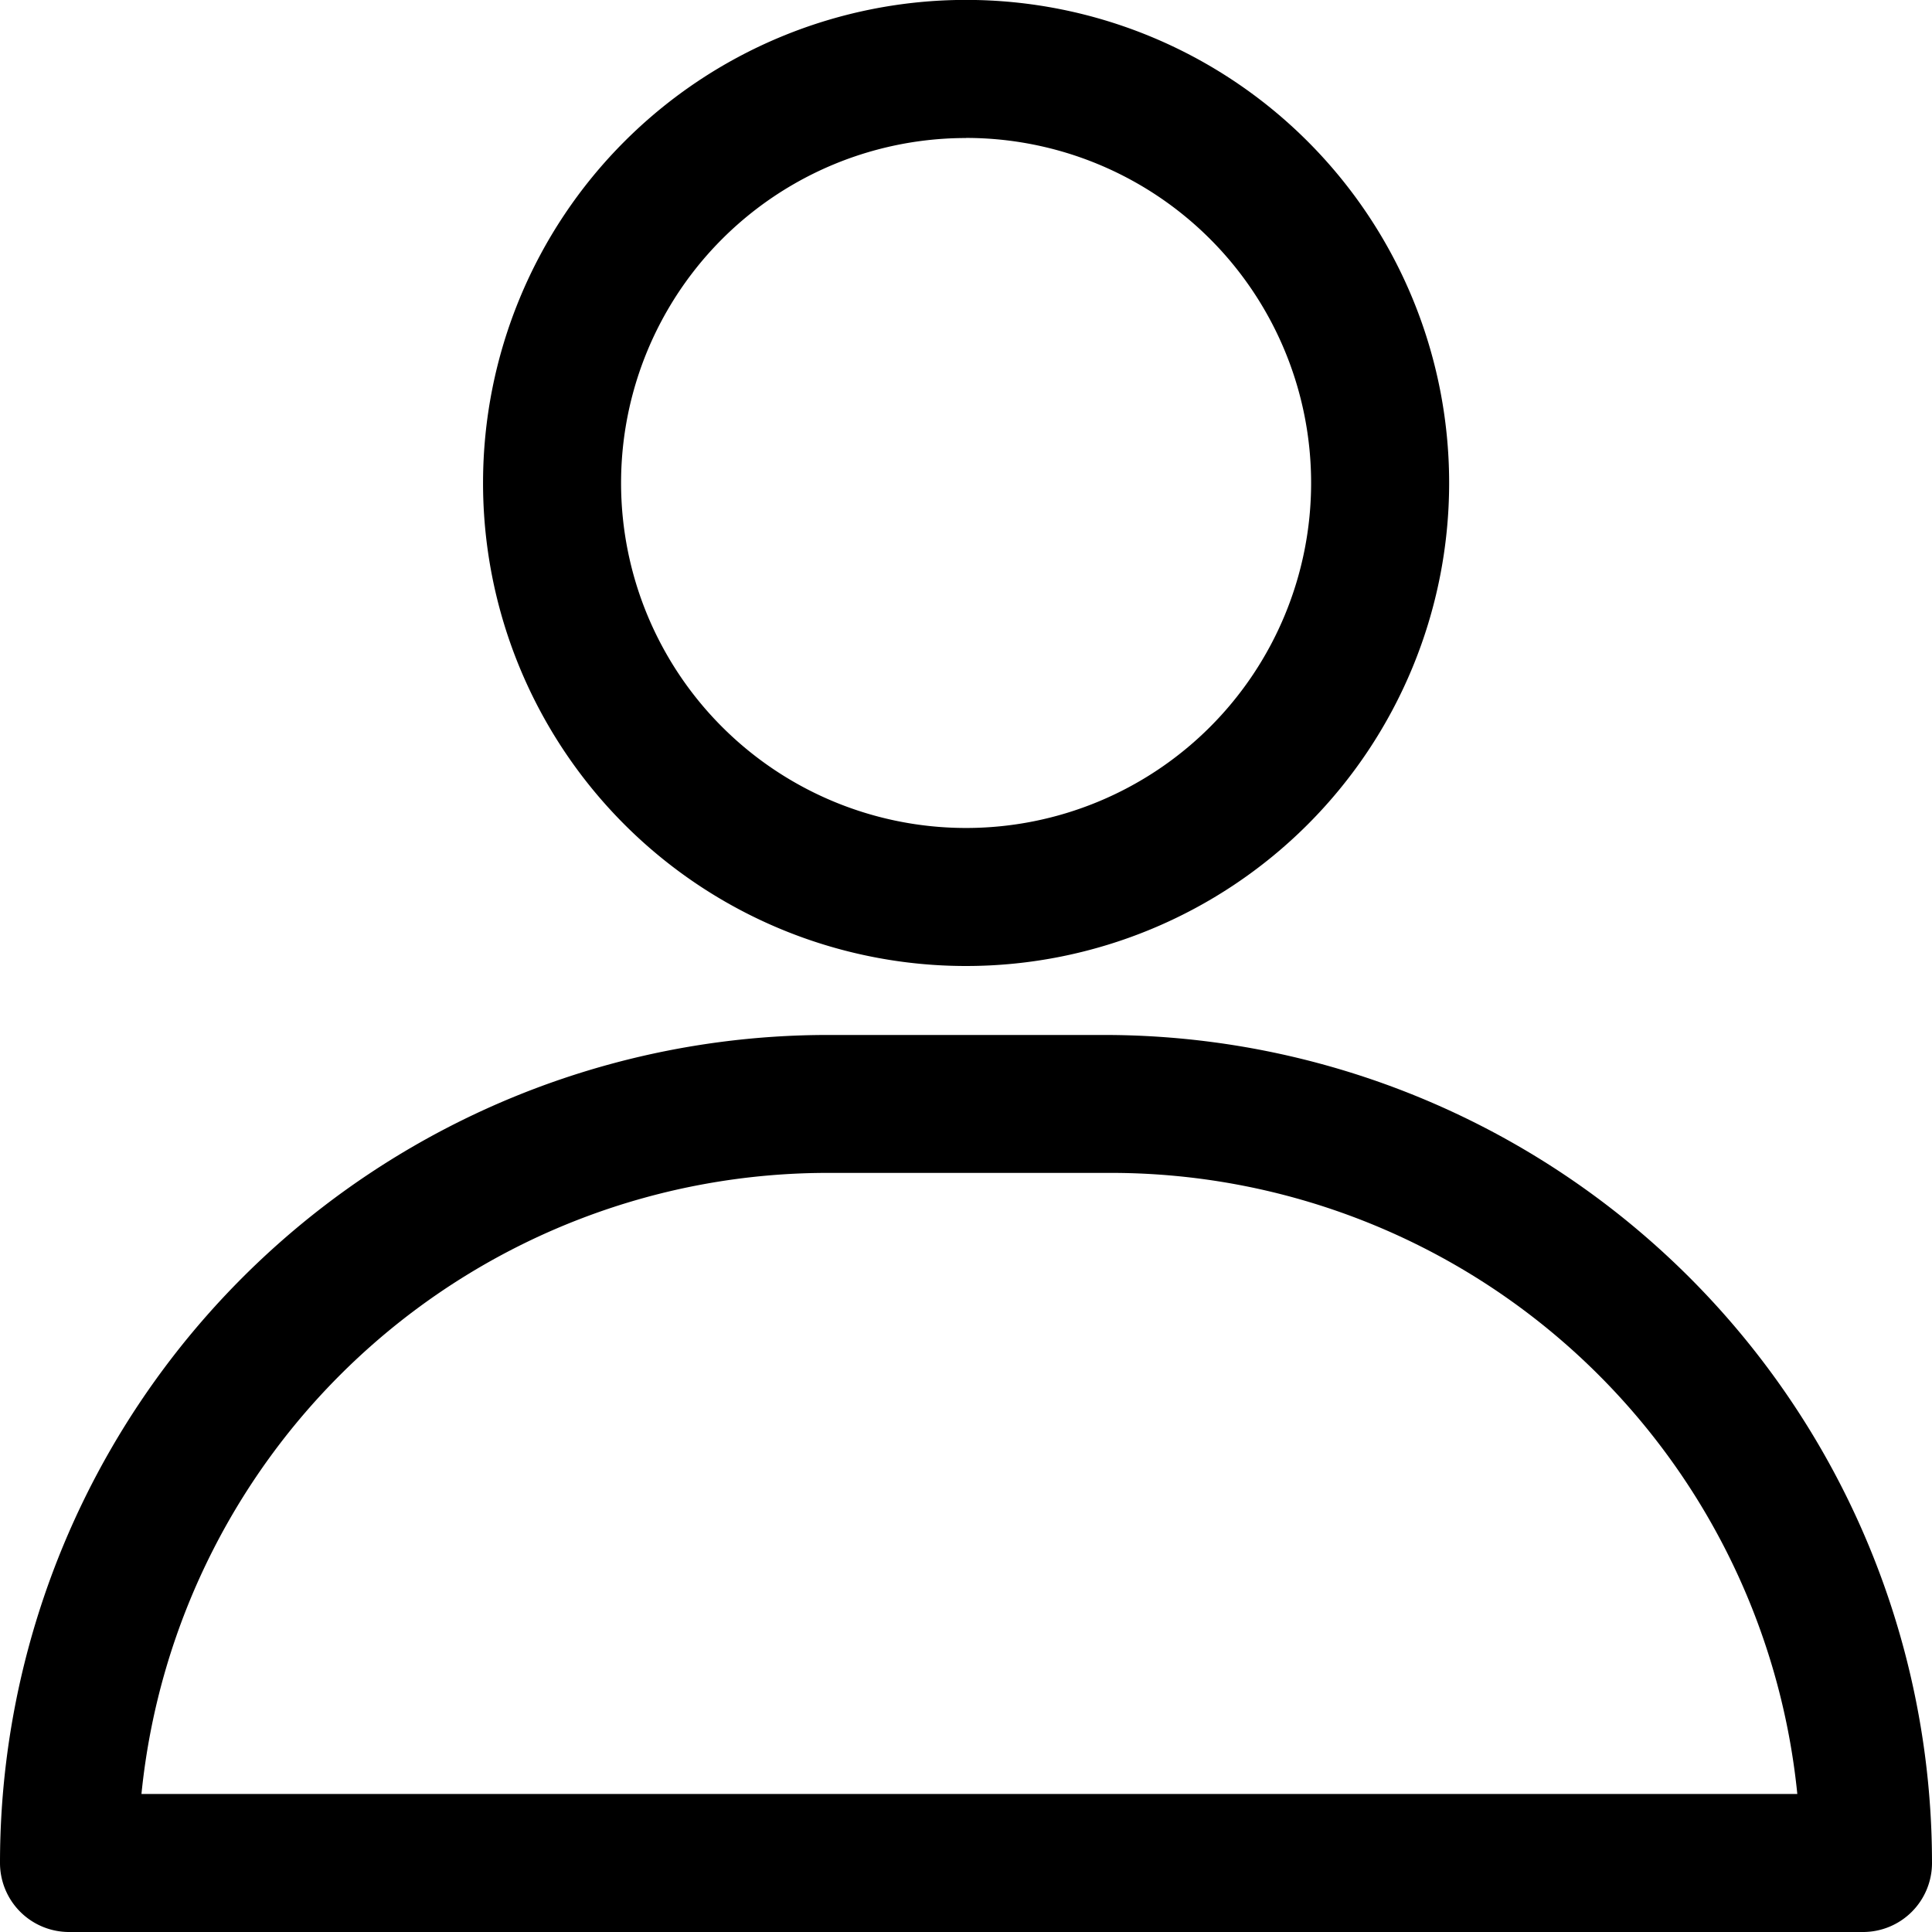
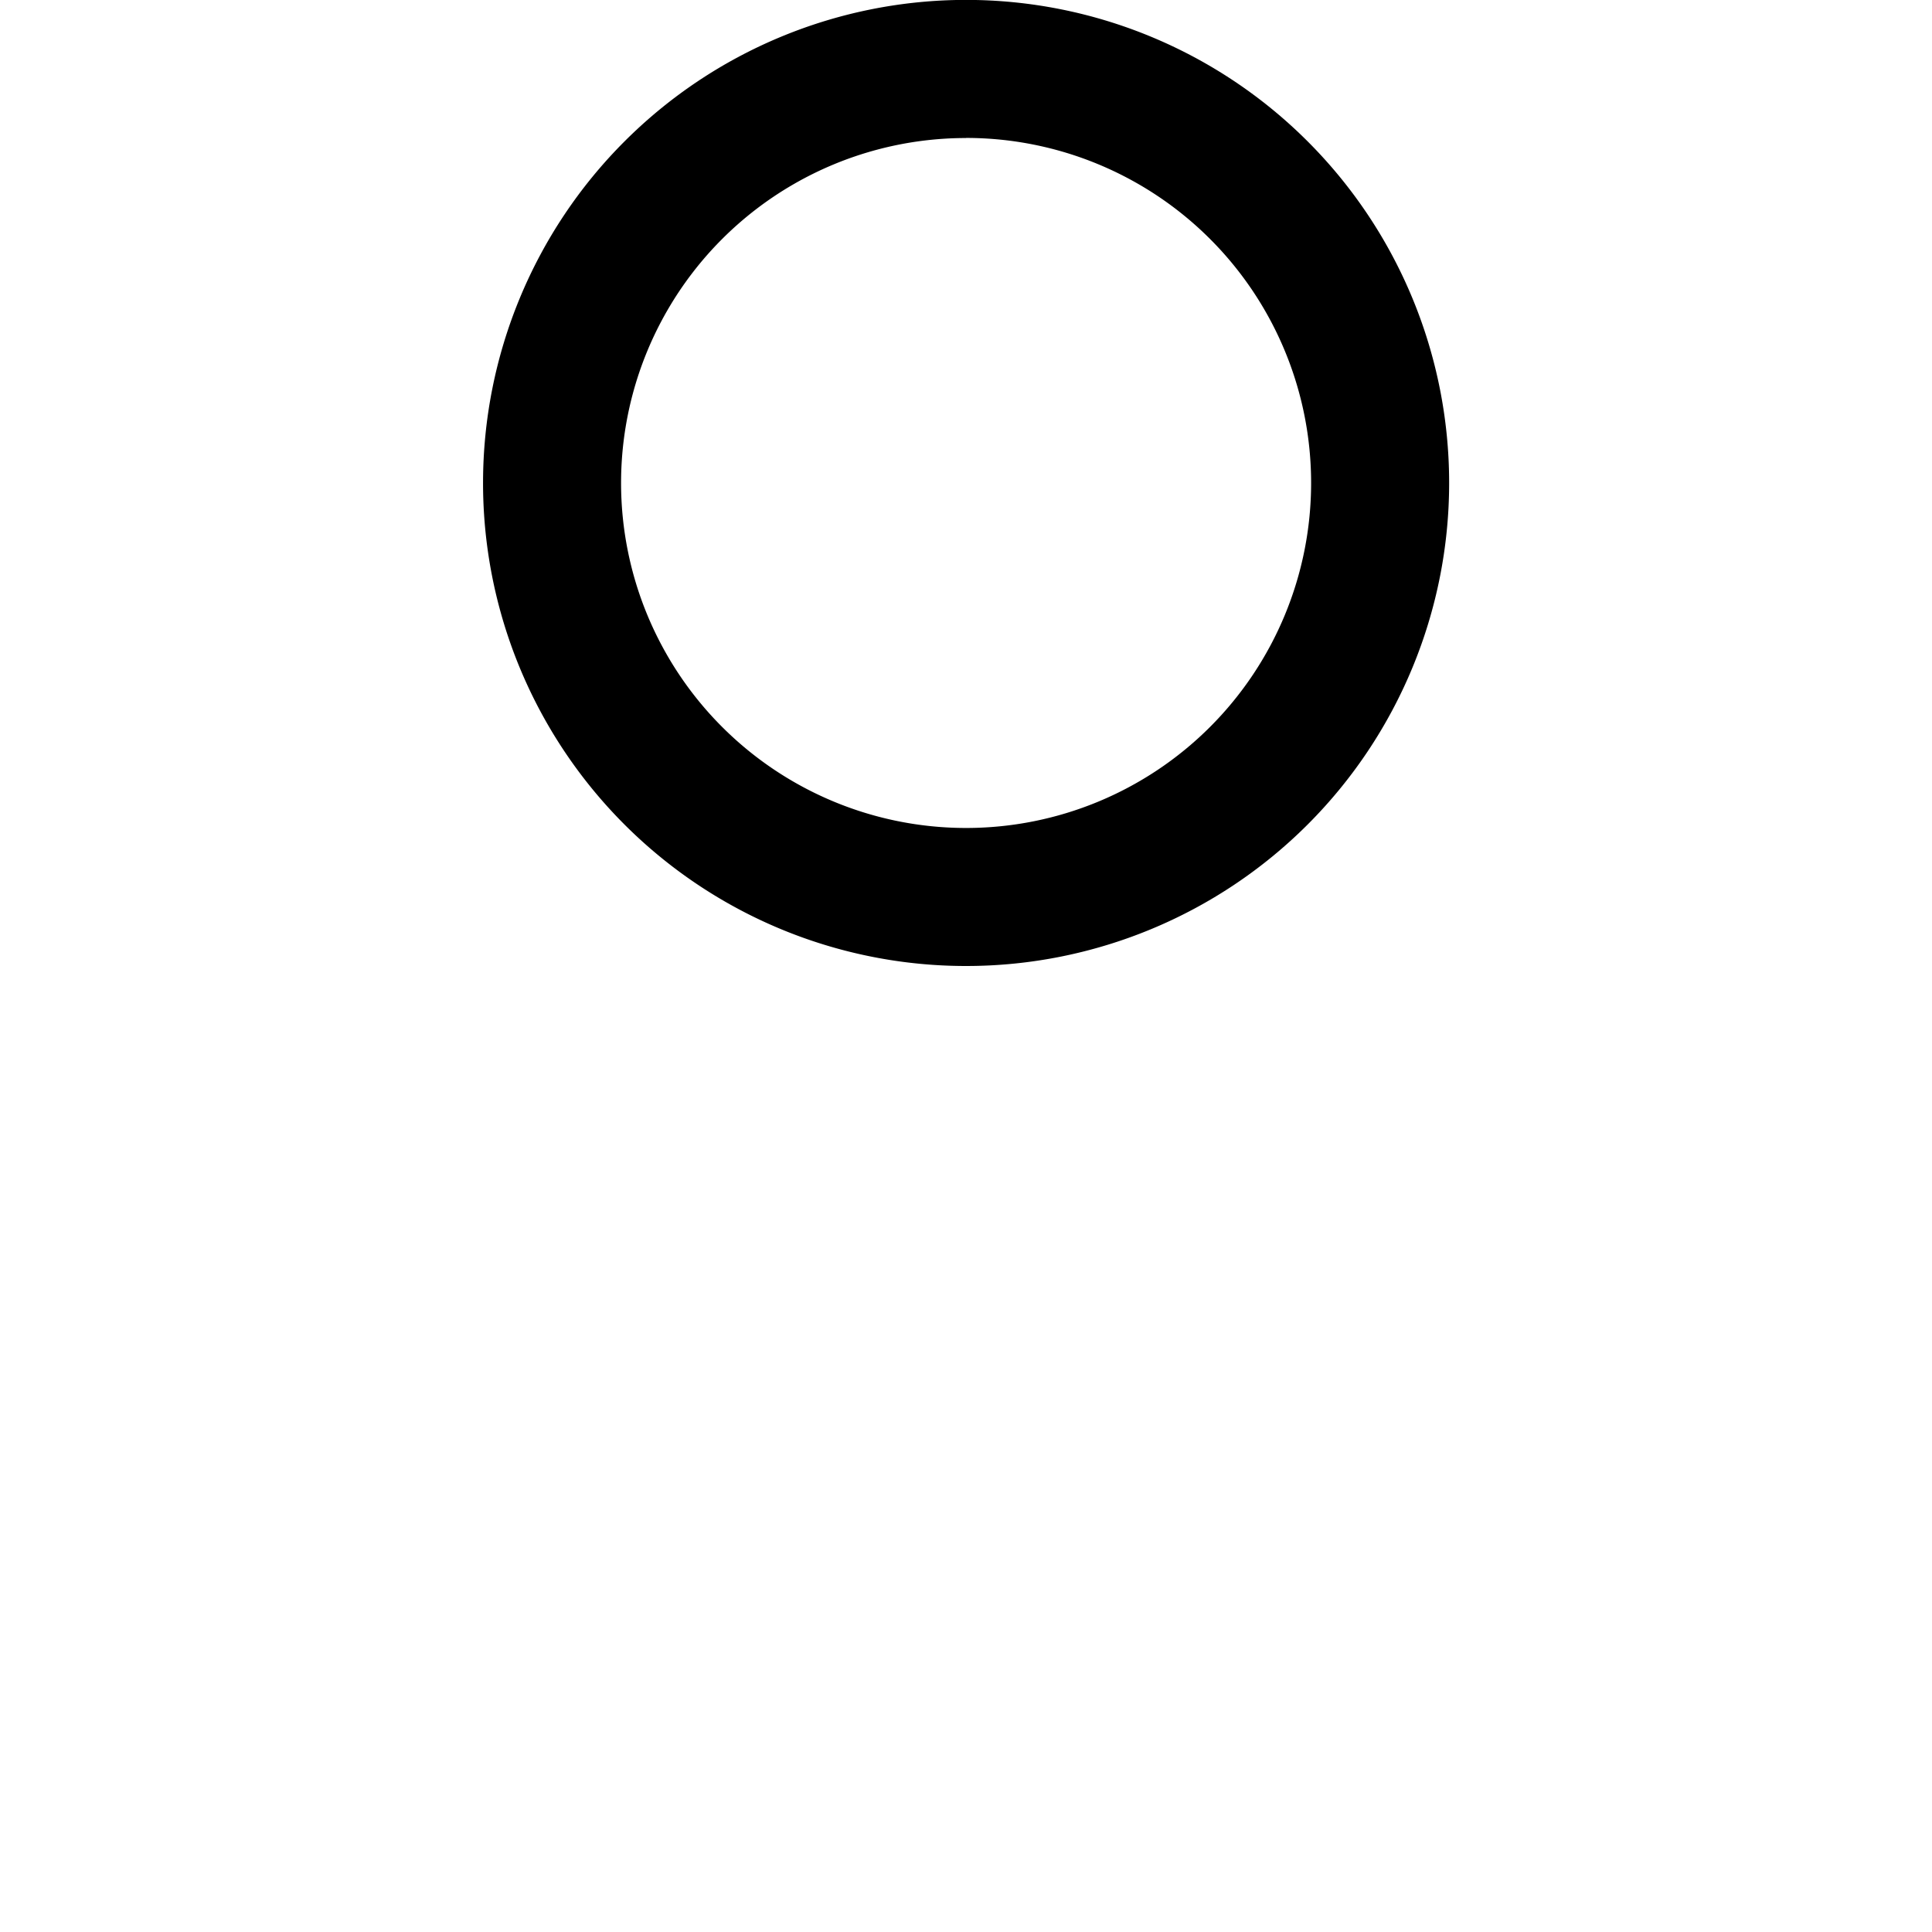
<svg xmlns="http://www.w3.org/2000/svg" width="20.842" height="20.841" viewBox="0 0 20.842 20.841">
  <g id="Profile" transform="translate(0 0)">
    <g id="Group_1451" data-name="Group 1451" transform="translate(0 0)">
-       <path id="Path_596" data-name="Path 596" d="M154.731,104.153h-2.977a8.933,8.933,0,0,0-8.933,8.932.745.745,0,0,0,.745.745h19.353a.744.744,0,0,0,.744-.745A8.932,8.932,0,0,0,154.731,104.153Zm-10.384,8.188a7.443,7.443,0,0,1,7.443-6.7h2.977a7.443,7.443,0,0,1,7.443,6.7Z" transform="translate(-142.821 -92.988)" />
      <path id="Path_597" data-name="Path 597" d="M155.358,98.876a5.211,5.211,0,1,0-5.211-5.211A5.21,5.21,0,0,0,155.358,98.876Zm0-8.933a3.722,3.722,0,1,1-3.722,3.722A3.721,3.721,0,0,1,155.358,89.944Z" transform="translate(-144.936 -88.455)" />
    </g>
  </g>
</svg>